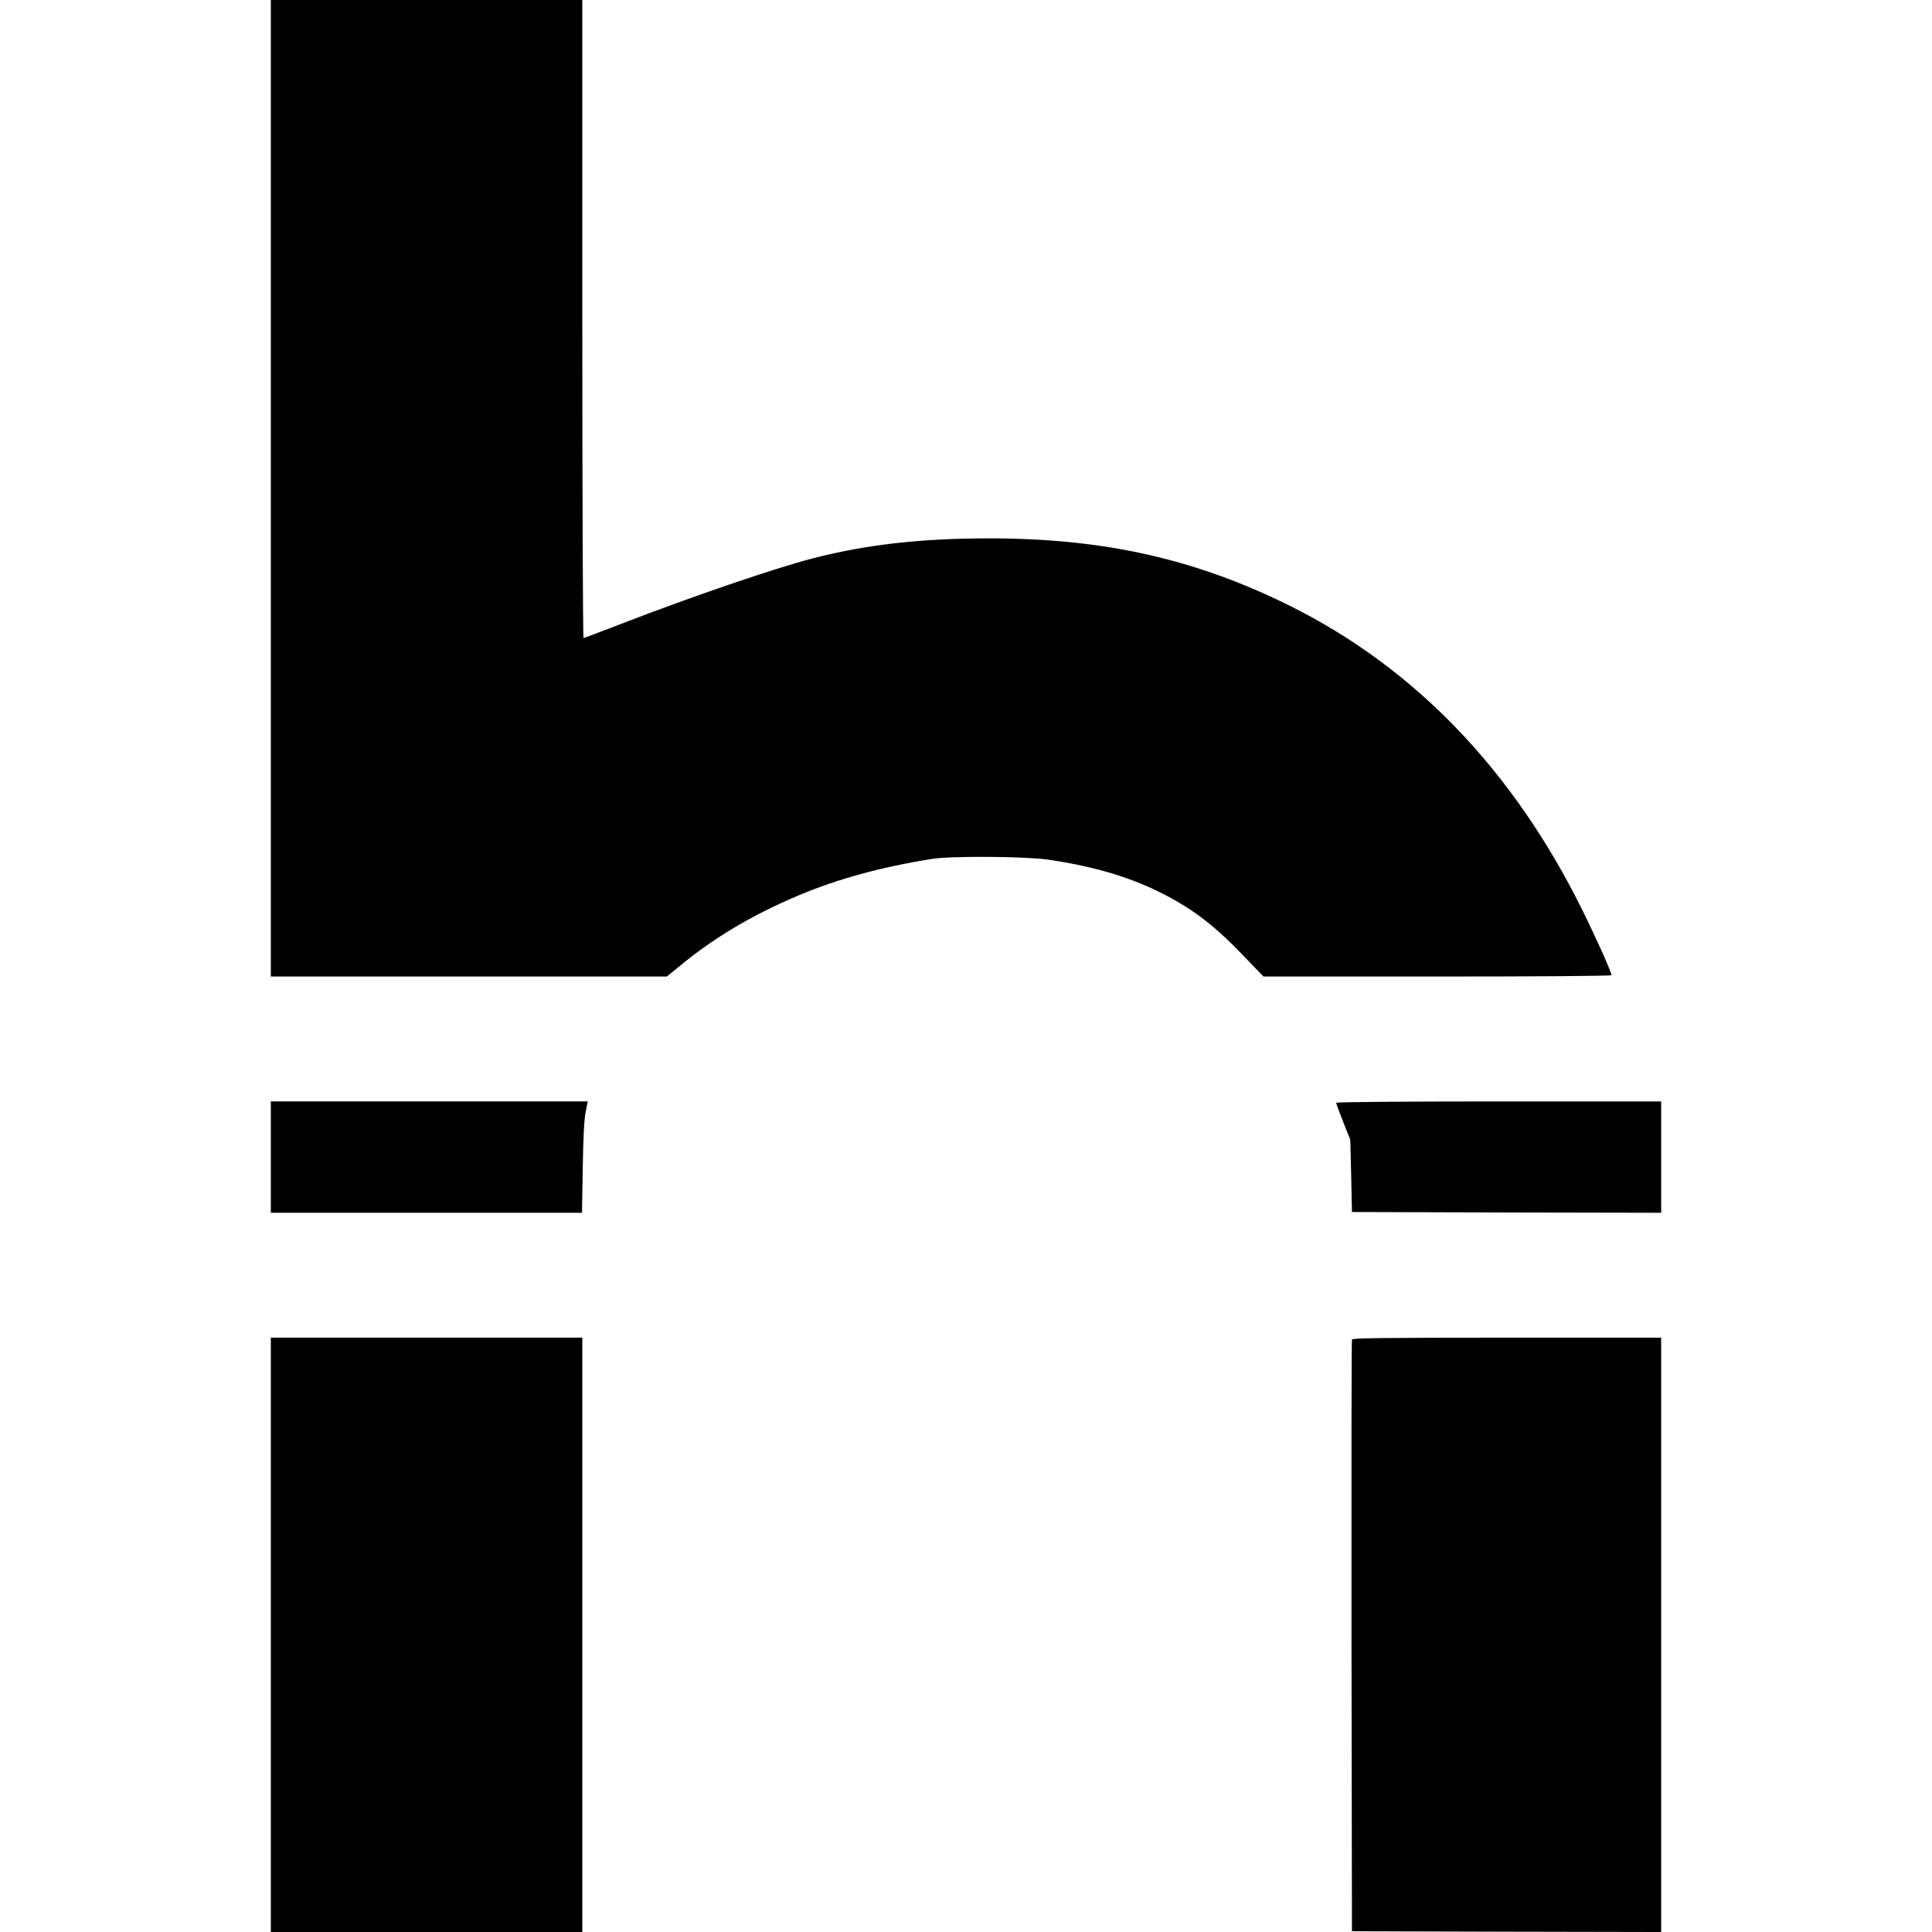
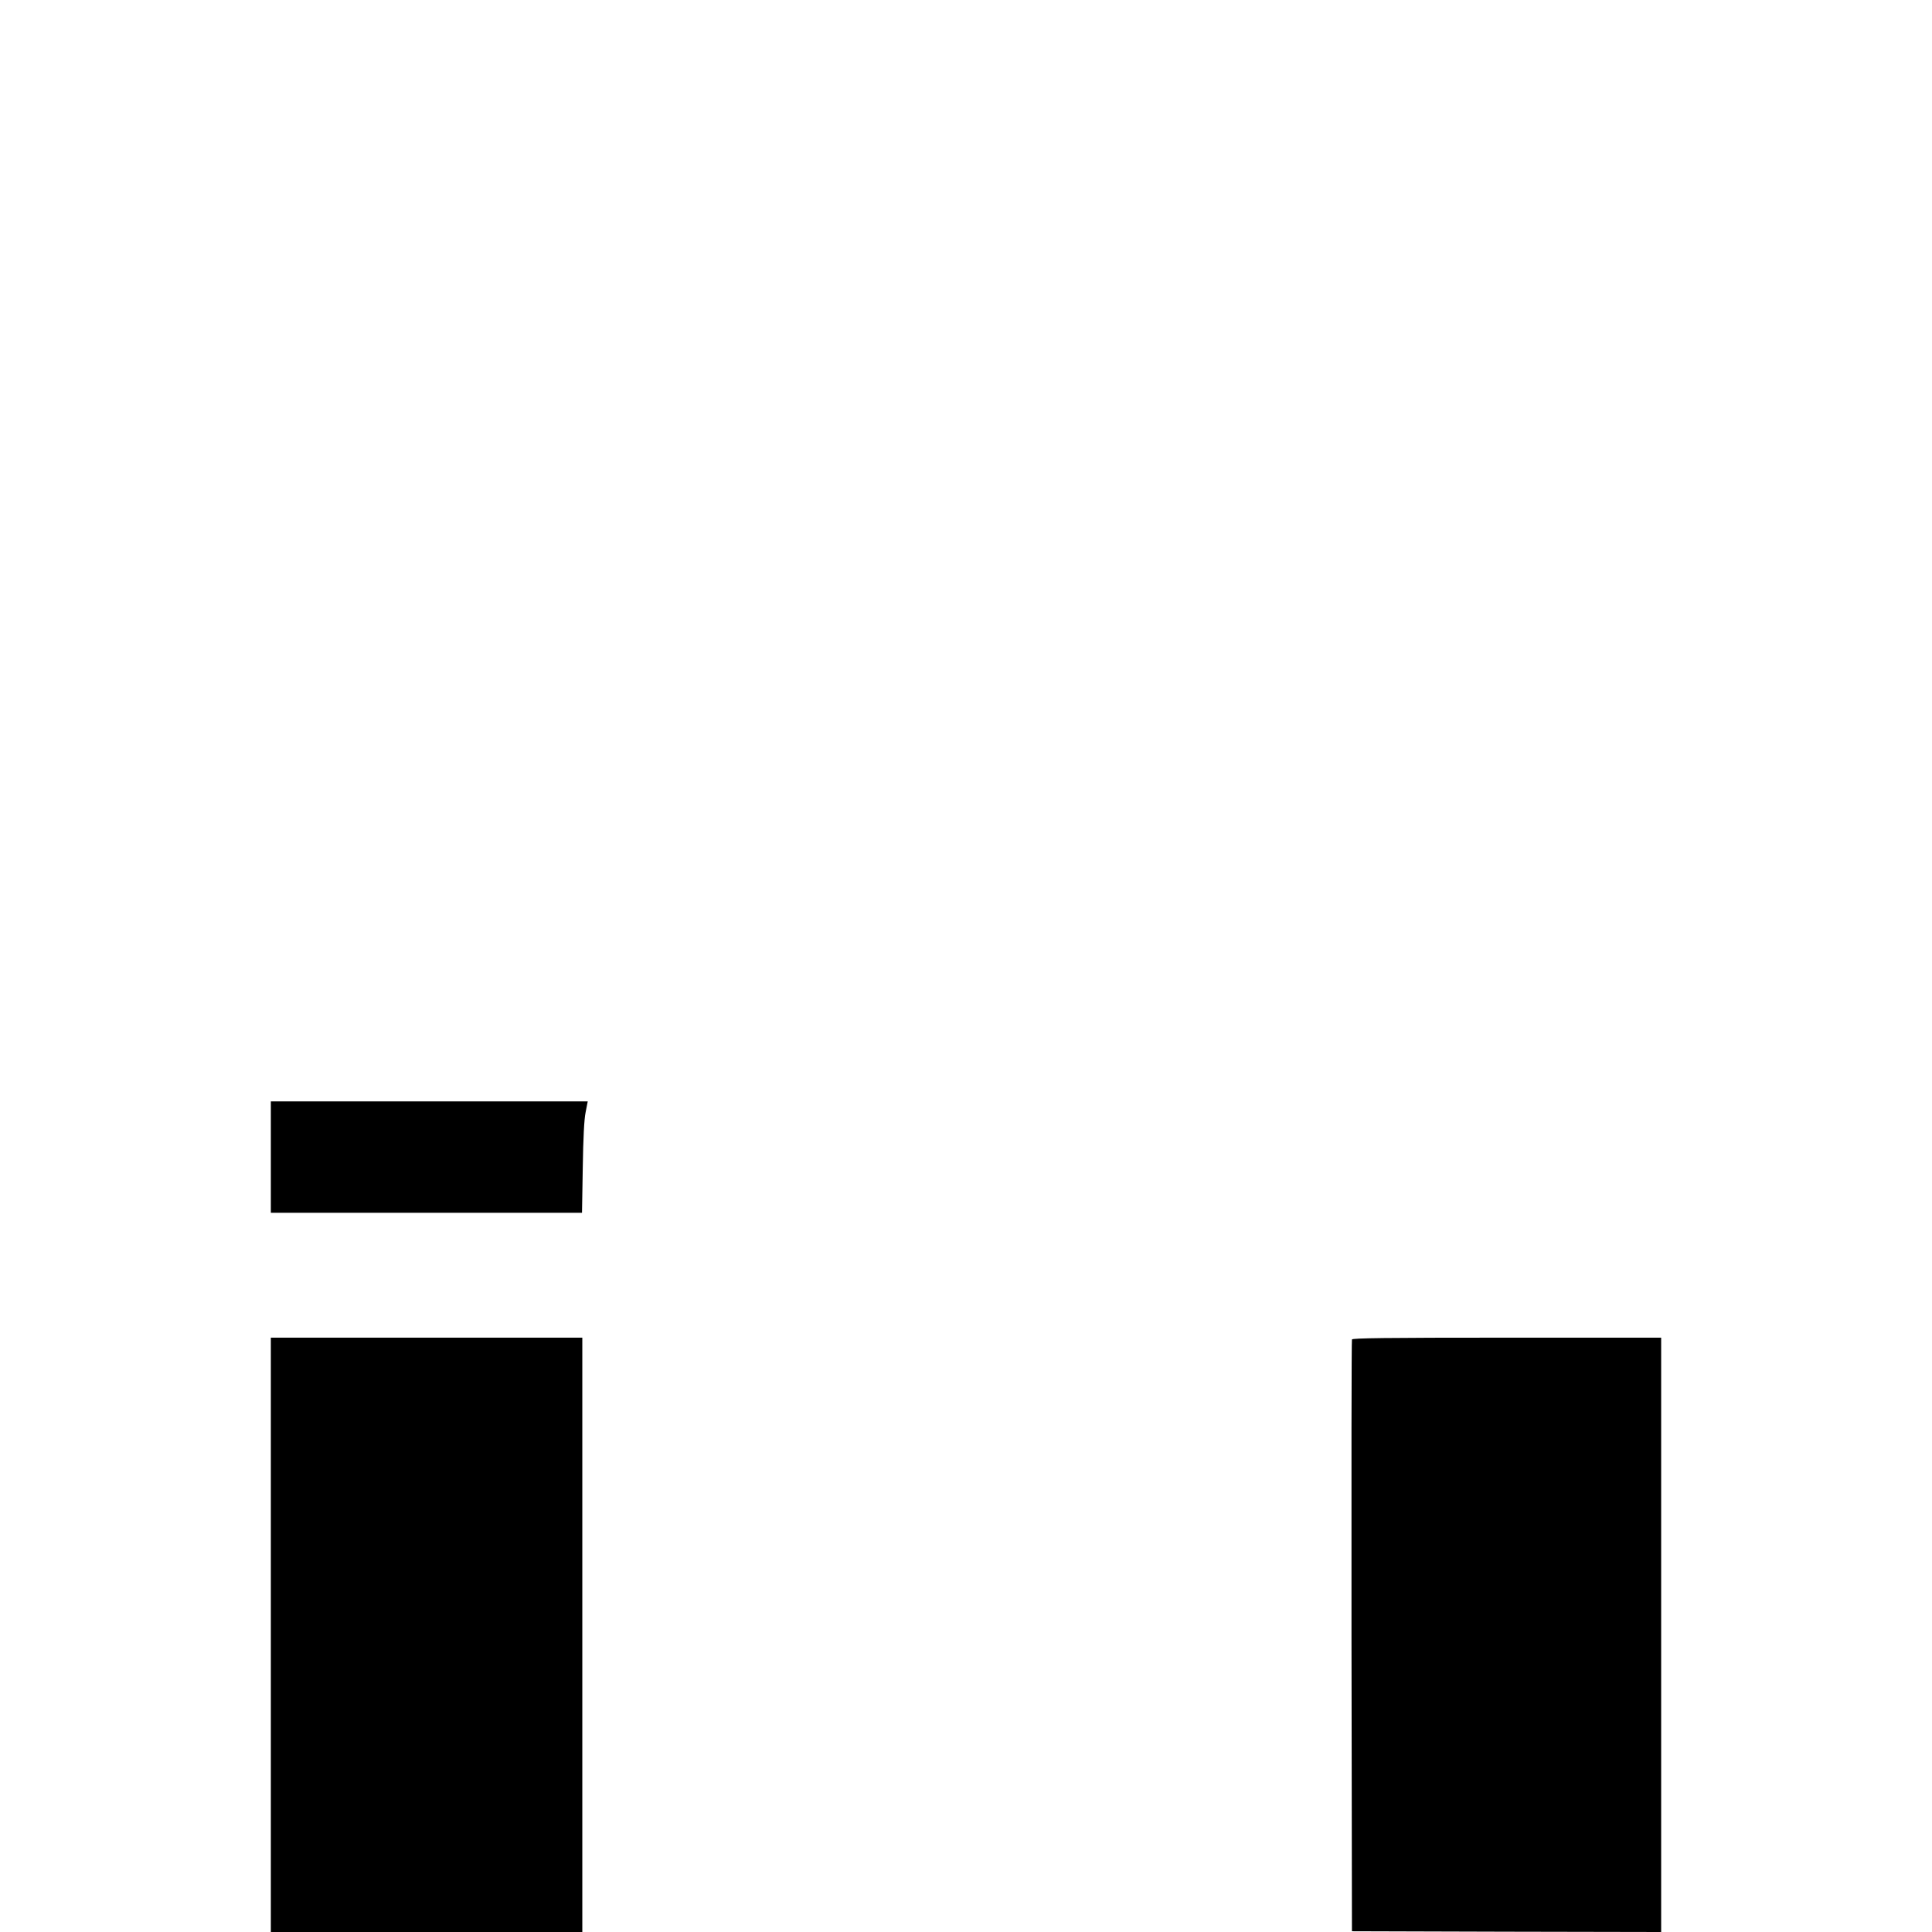
<svg xmlns="http://www.w3.org/2000/svg" version="1.0" width="1284pt" height="1284pt" viewBox="0 0 1284 1284" preserveAspectRatio="xMidYMid meet">
  <g transform="translate(0,1284) scale(0.1,-0.1)" fill="#000000" stroke="none">
-     <path d="M1800 9595 l0 -3245 1316 0 1316 0 77 63 c232 193 489 346 800 477 260 109 543 187 886 242 125 20 619 17 770 -5 314 -46 562 -121 783 -237 193 -101 335 -212 519 -405 l130 -135 1156 0 c690 0 1157 4 1157 9 0 20 -106 256 -197 439 -458 923 -1108 1599 -1931 2011 -630 315 -1245 454 -2012 453 -451 0 -812 -41 -1169 -133 -248 -64 -805 -254 -1283 -439 -128 -50 -236 -90 -240 -90 -4 0 -8 954 -8 2120 l0 2120 -1035 0 -1035 0 0 -3245z" />
    <path d="M1800 5150 l0 -370 1034 0 1034 0 5 298 c3 198 9 321 19 370 l14 72 -1053 0 -1053 0 0 -370z" />
-     <path d="M8880 5511 c0 -5 21 -62 47 -128 l47 -118 6 -240 5 -240 1028 -3 1027 -2 0 370 0 370 -1080 0 c-636 0 -1080 -4 -1080 -9z" />
    <path d="M1800 1975 l0 -1975 1035 0 1035 0 0 1975 0 1975 -1035 0 -1035 0 0 -1975z" />
    <path d="M8985 3938 c-3 -7 -4 -895 -3 -1973 l3 -1960 1028 -3 1027 -2 0 1975 0 1975 -1025 0 c-811 0 -1027 -3 -1030 -12z" />
  </g>
</svg>